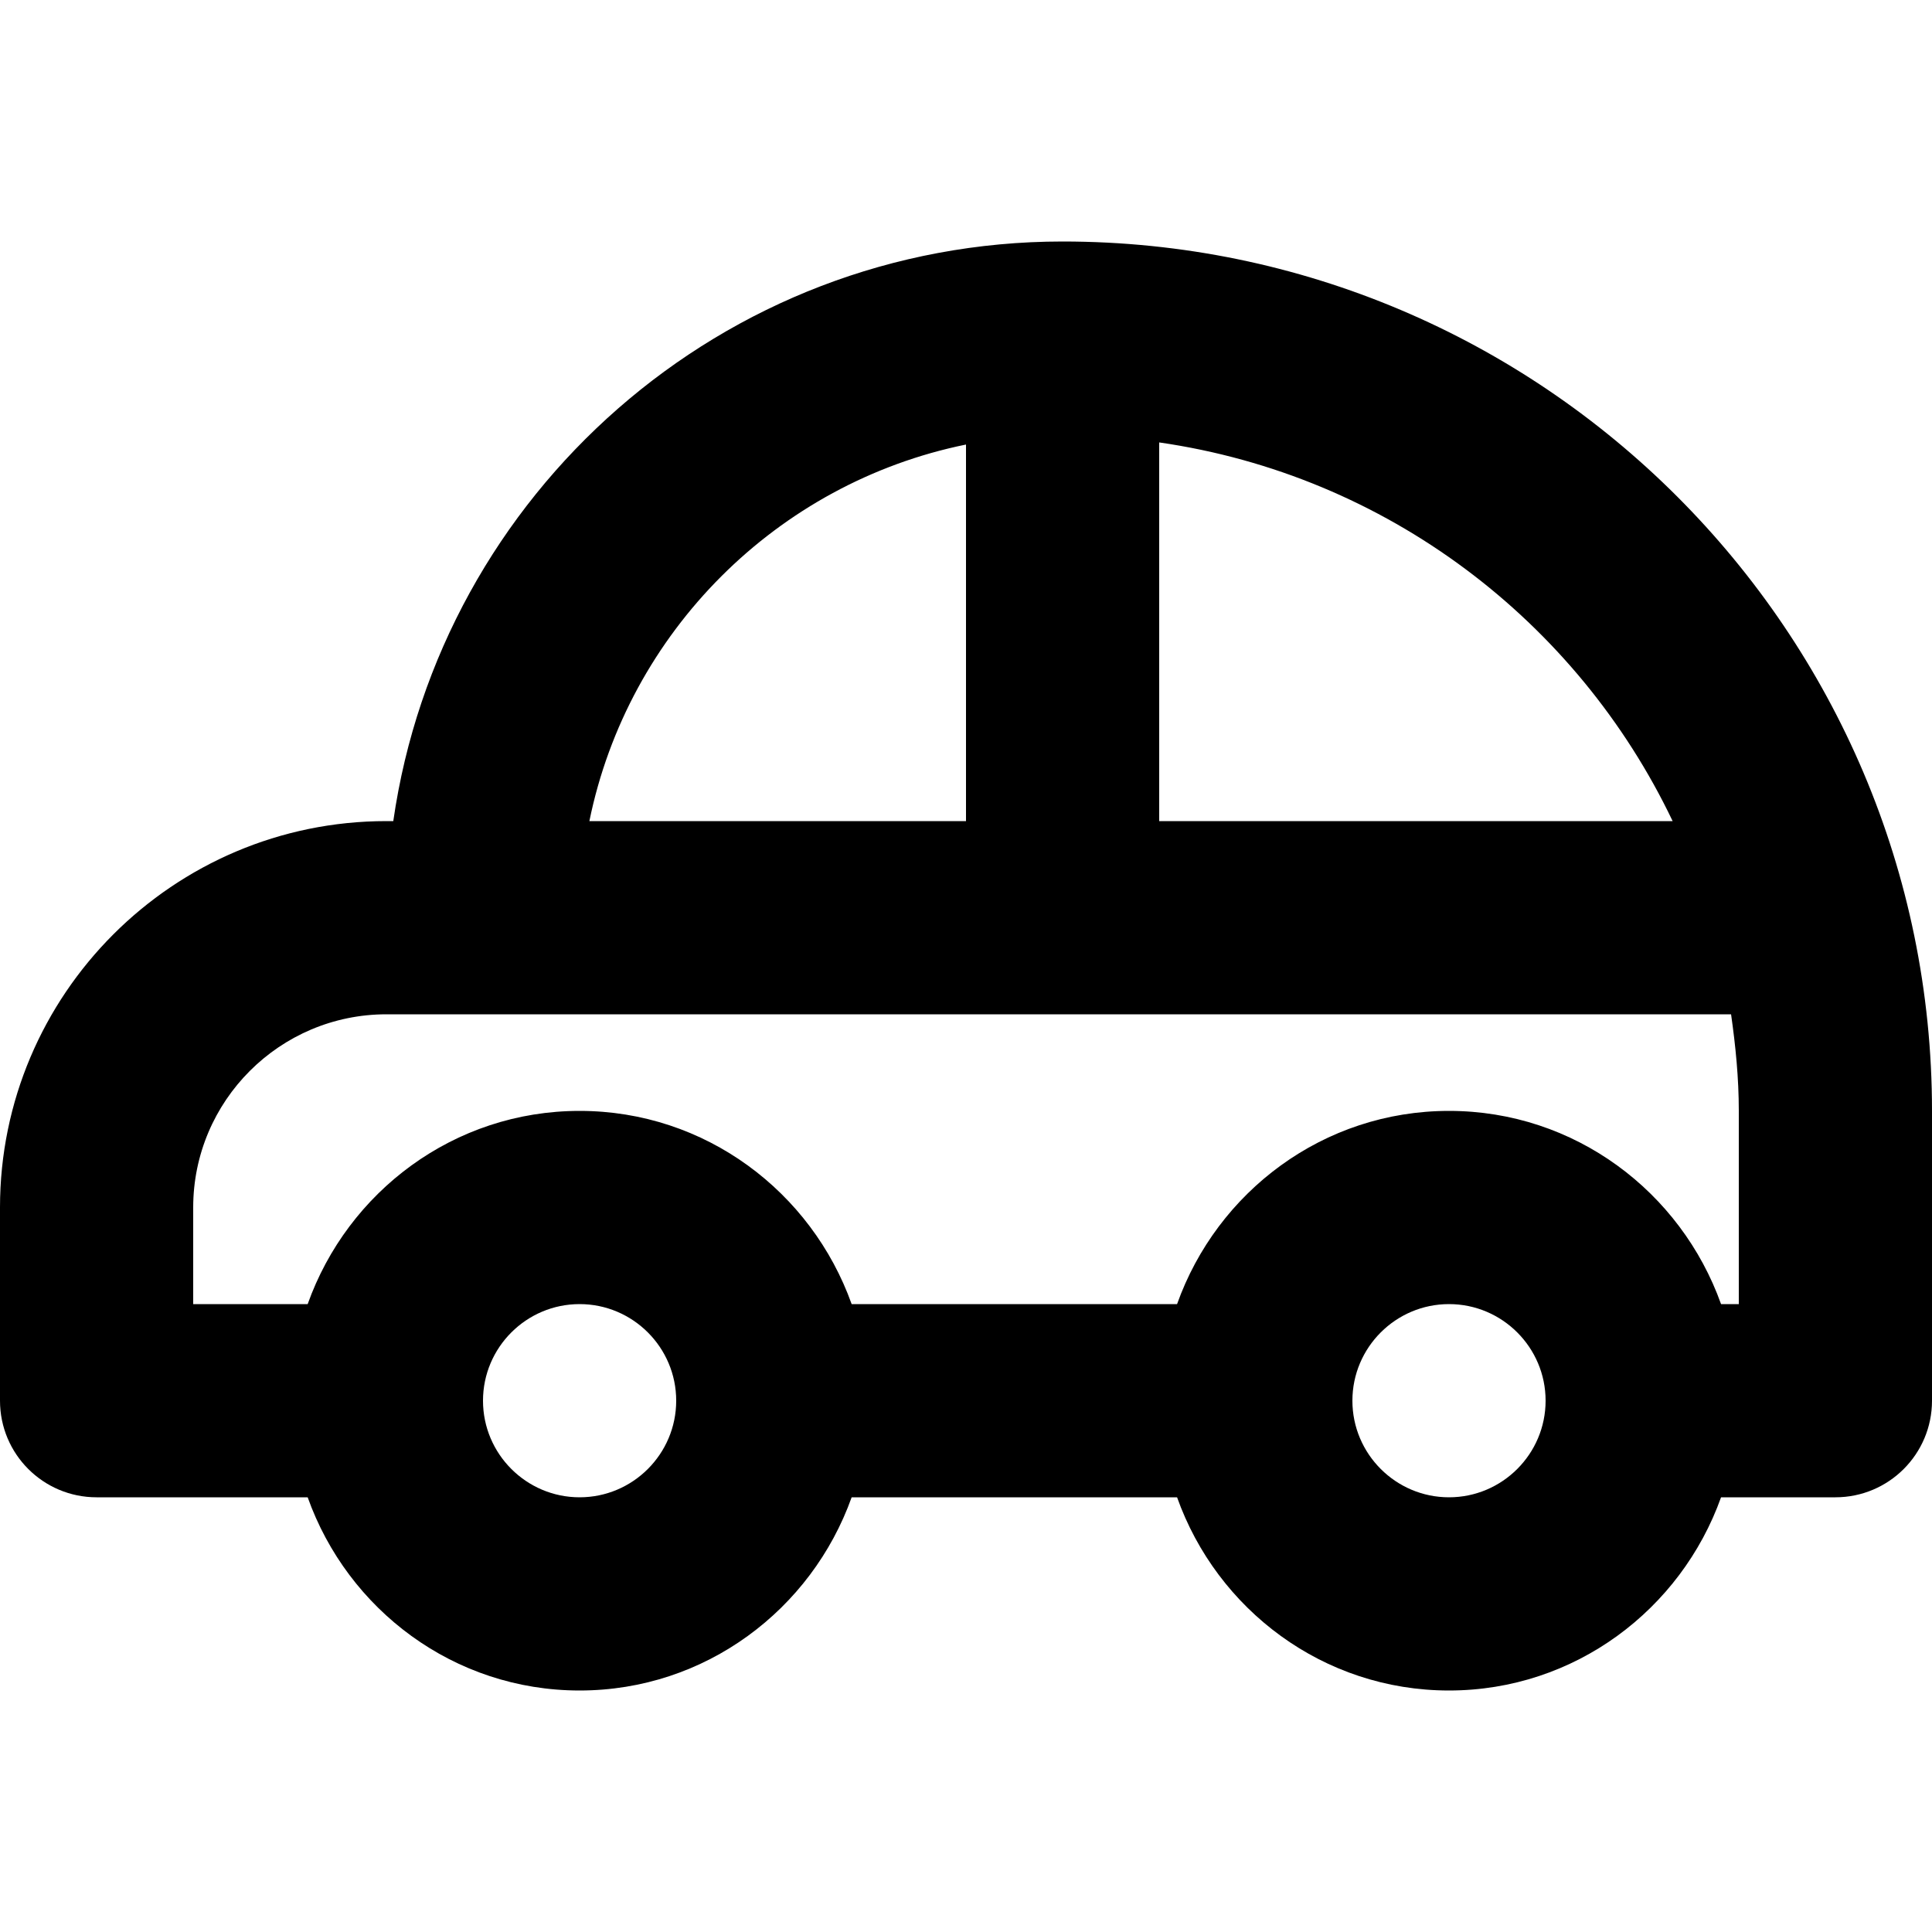
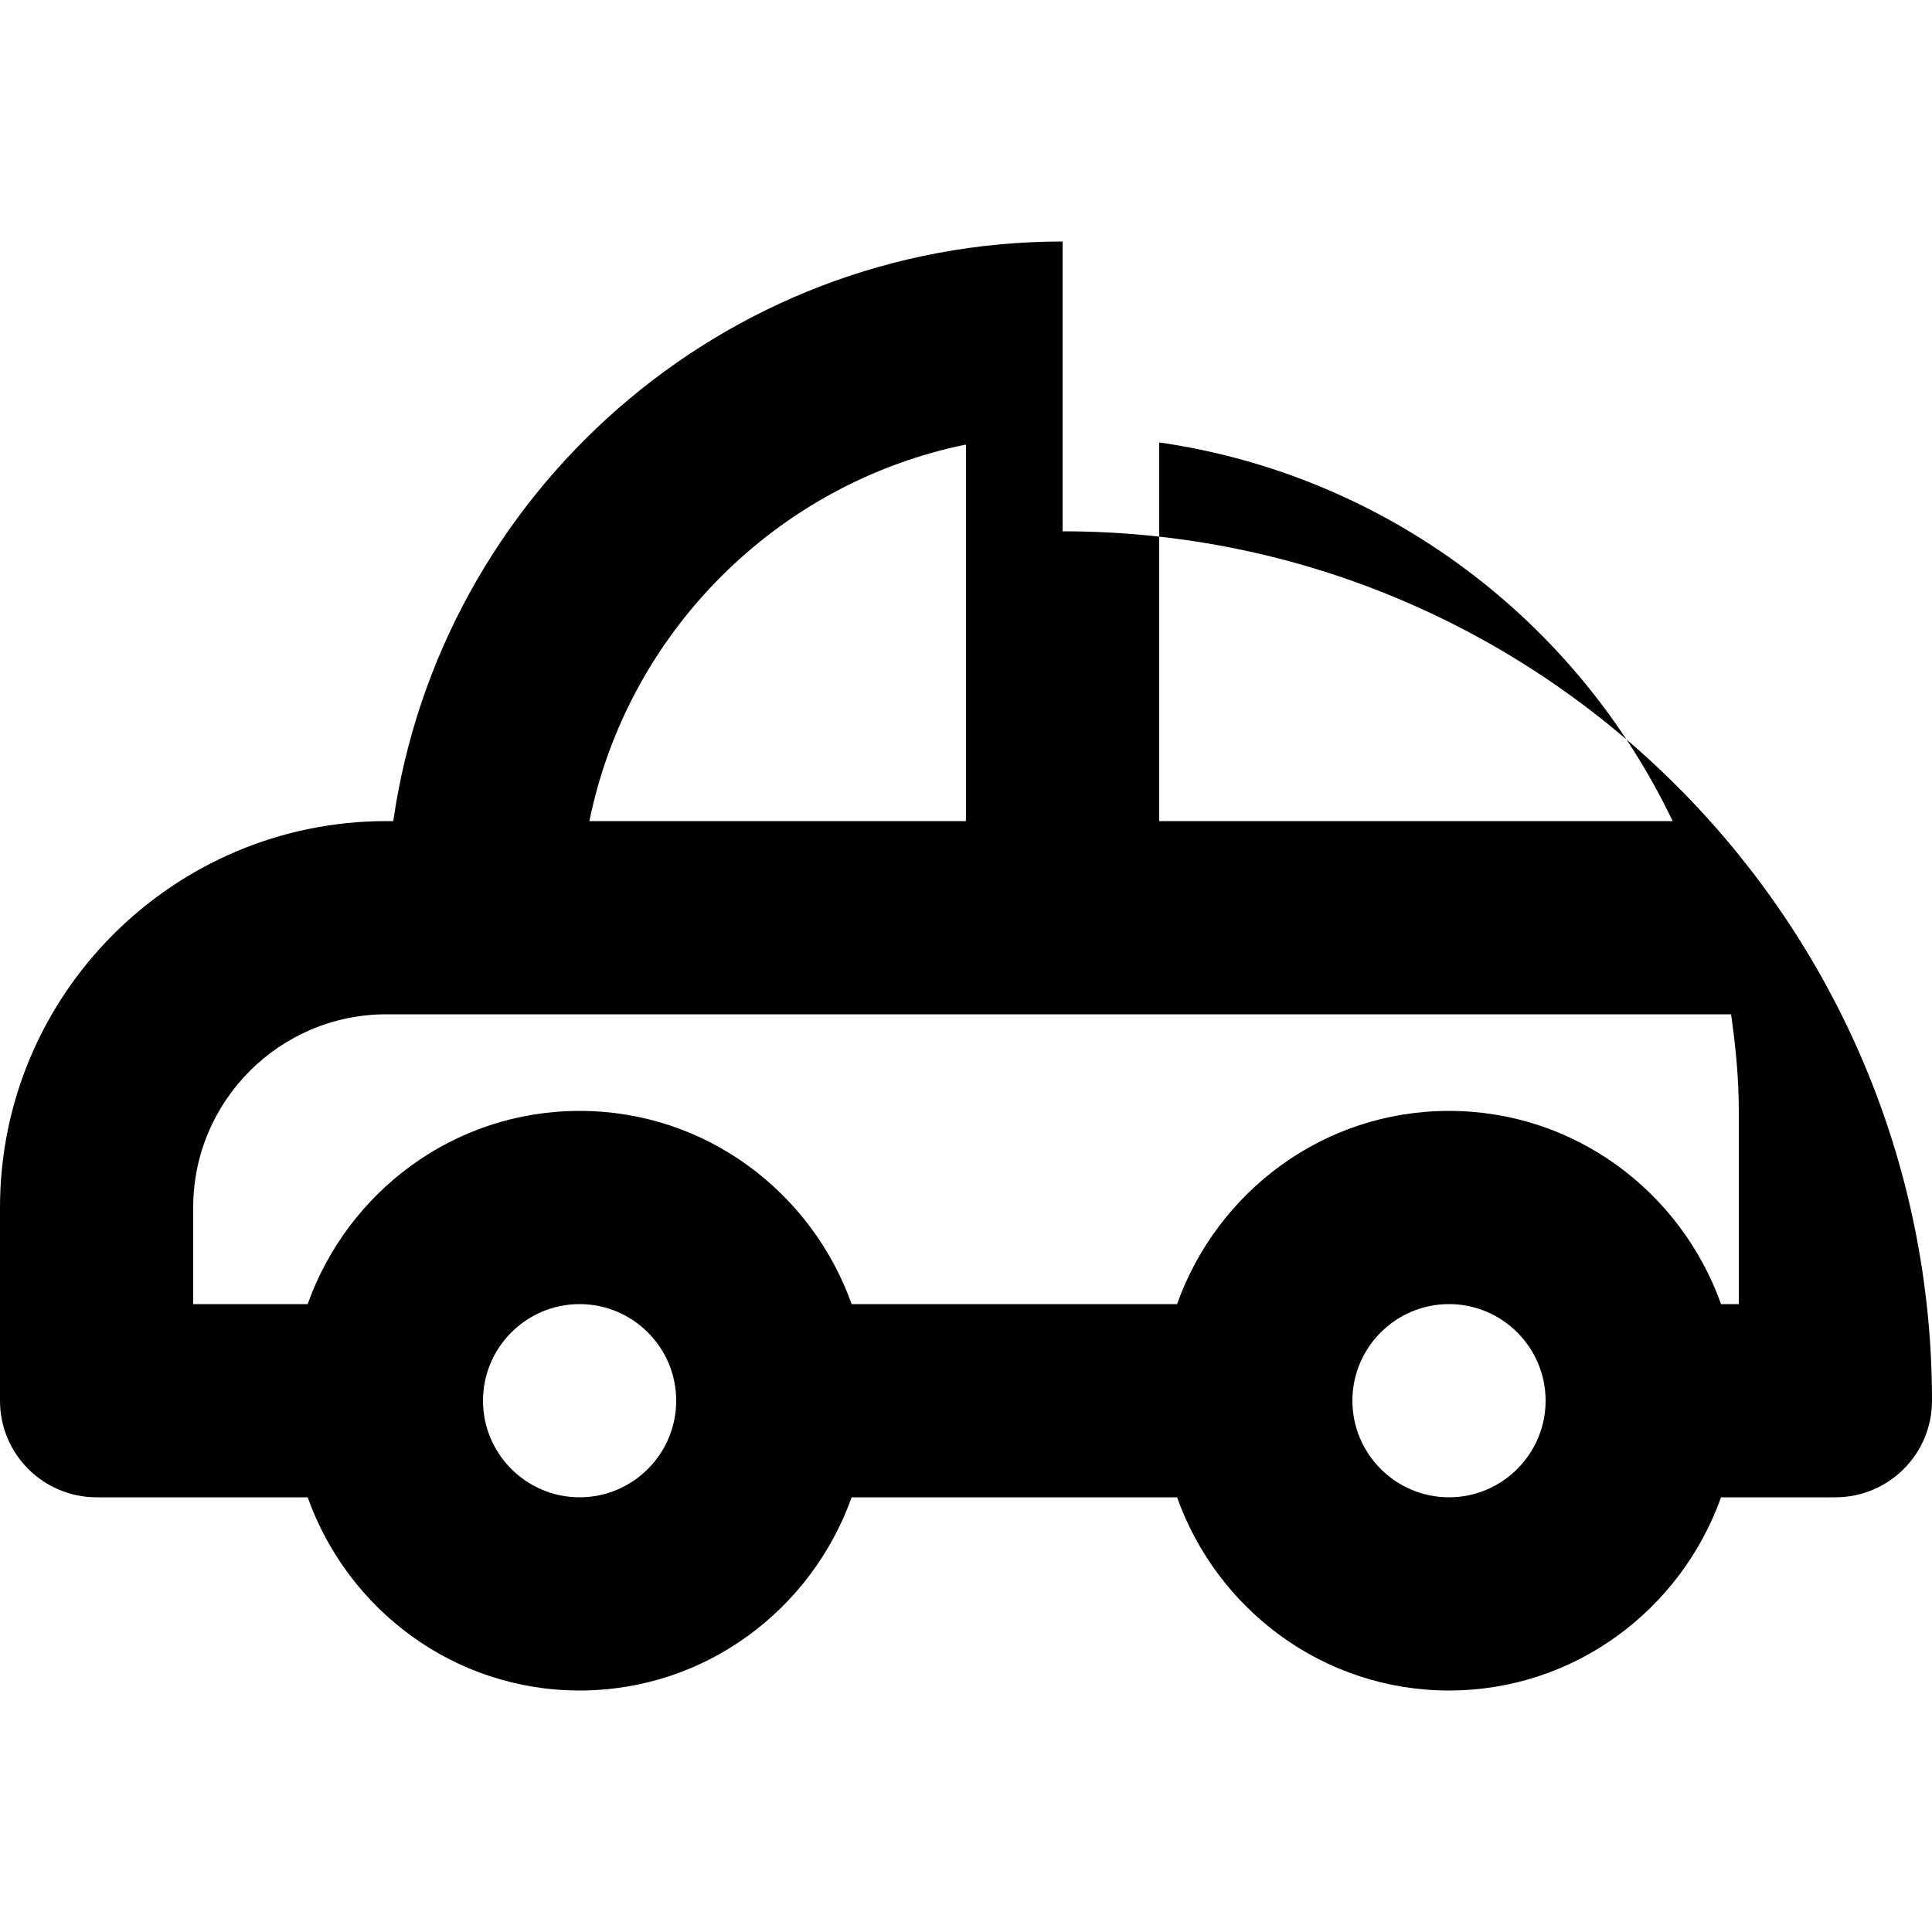
<svg xmlns="http://www.w3.org/2000/svg" width="100%" height="100%" viewBox="0 0 32 32" version="1.1" xml:space="preserve" style="fill-rule:evenodd;clip-rule:evenodd;stroke-linejoin:round;stroke-miterlimit:1.414;">
-   <rect id="Rectangle-path" x="0" y="0.035" width="32" height="32" style="fill:none;" />
-   <path id="Shape" d="M17.6,4c-5.634,0 -10.307,4.179 -11.086,9.6l-0.114,0c-3.53,0 -6.4,2.872 -6.4,6.4l0,3.2c0,0.885 0.717,1.6 1.6,1.6l3.496,0c0.662,1.859 2.421,3.2 4.504,3.2c2.083,0 3.842,-1.341 4.506,-3.2l5.39,0c0.662,1.859 2.422,3.2 4.504,3.2c2.082,0 3.842,-1.341 4.506,-3.2l1.894,0c0.883,0 1.6,-0.715 1.6,-1.6l0,-4.8c0,-7.941 -6.461,-14.4 -14.4,-14.4Zm10.104,9.6l-8.504,0l0,-6.272c3.765,0.542 6.922,2.957 8.504,6.272Zm-11.704,-6.237l0,6.237l-6.238,0c0.638,-3.13 3.108,-5.6 6.238,-6.237Zm-6.4,17.437c-0.882,0 -1.6,-0.718 -1.6,-1.6c0,-0.882 0.718,-1.6 1.6,-1.6c0.882,0 1.6,0.718 1.6,1.6c0,0.882 -0.718,1.6 -1.6,1.6Zm14.4,0c-0.882,0 -1.6,-0.718 -1.6,-1.6c0,-0.882 0.718,-1.6 1.6,-1.6c0.882,0 1.6,0.718 1.6,1.6c0,0.882 -0.718,1.6 -1.6,1.6Zm4.8,-3.2l-0.294,0c-0.664,-1.859 -2.423,-3.2 -4.506,-3.2c-2.083,0 -3.842,1.341 -4.504,3.2l-5.39,0c-0.664,-1.859 -2.423,-3.2 -4.506,-3.2c-2.083,0 -3.842,1.341 -4.504,3.2l-1.896,0l0,-1.6c0,-1.766 1.435,-3.2 3.2,-3.2l22.272,0c0.075,0.525 0.128,1.056 0.128,1.6l0,3.2Z" style="fill-rule:nonzero;" />
+   <path id="Shape" d="M17.6,4c-5.634,0 -10.307,4.179 -11.086,9.6l-0.114,0c-3.53,0 -6.4,2.872 -6.4,6.4l0,3.2c0,0.885 0.717,1.6 1.6,1.6l3.496,0c0.662,1.859 2.421,3.2 4.504,3.2c2.083,0 3.842,-1.341 4.506,-3.2l5.39,0c0.662,1.859 2.422,3.2 4.504,3.2c2.082,0 3.842,-1.341 4.506,-3.2l1.894,0c0.883,0 1.6,-0.715 1.6,-1.6c0,-7.941 -6.461,-14.4 -14.4,-14.4Zm10.104,9.6l-8.504,0l0,-6.272c3.765,0.542 6.922,2.957 8.504,6.272Zm-11.704,-6.237l0,6.237l-6.238,0c0.638,-3.13 3.108,-5.6 6.238,-6.237Zm-6.4,17.437c-0.882,0 -1.6,-0.718 -1.6,-1.6c0,-0.882 0.718,-1.6 1.6,-1.6c0.882,0 1.6,0.718 1.6,1.6c0,0.882 -0.718,1.6 -1.6,1.6Zm14.4,0c-0.882,0 -1.6,-0.718 -1.6,-1.6c0,-0.882 0.718,-1.6 1.6,-1.6c0.882,0 1.6,0.718 1.6,1.6c0,0.882 -0.718,1.6 -1.6,1.6Zm4.8,-3.2l-0.294,0c-0.664,-1.859 -2.423,-3.2 -4.506,-3.2c-2.083,0 -3.842,1.341 -4.504,3.2l-5.39,0c-0.664,-1.859 -2.423,-3.2 -4.506,-3.2c-2.083,0 -3.842,1.341 -4.504,3.2l-1.896,0l0,-1.6c0,-1.766 1.435,-3.2 3.2,-3.2l22.272,0c0.075,0.525 0.128,1.056 0.128,1.6l0,3.2Z" style="fill-rule:nonzero;" />
</svg>